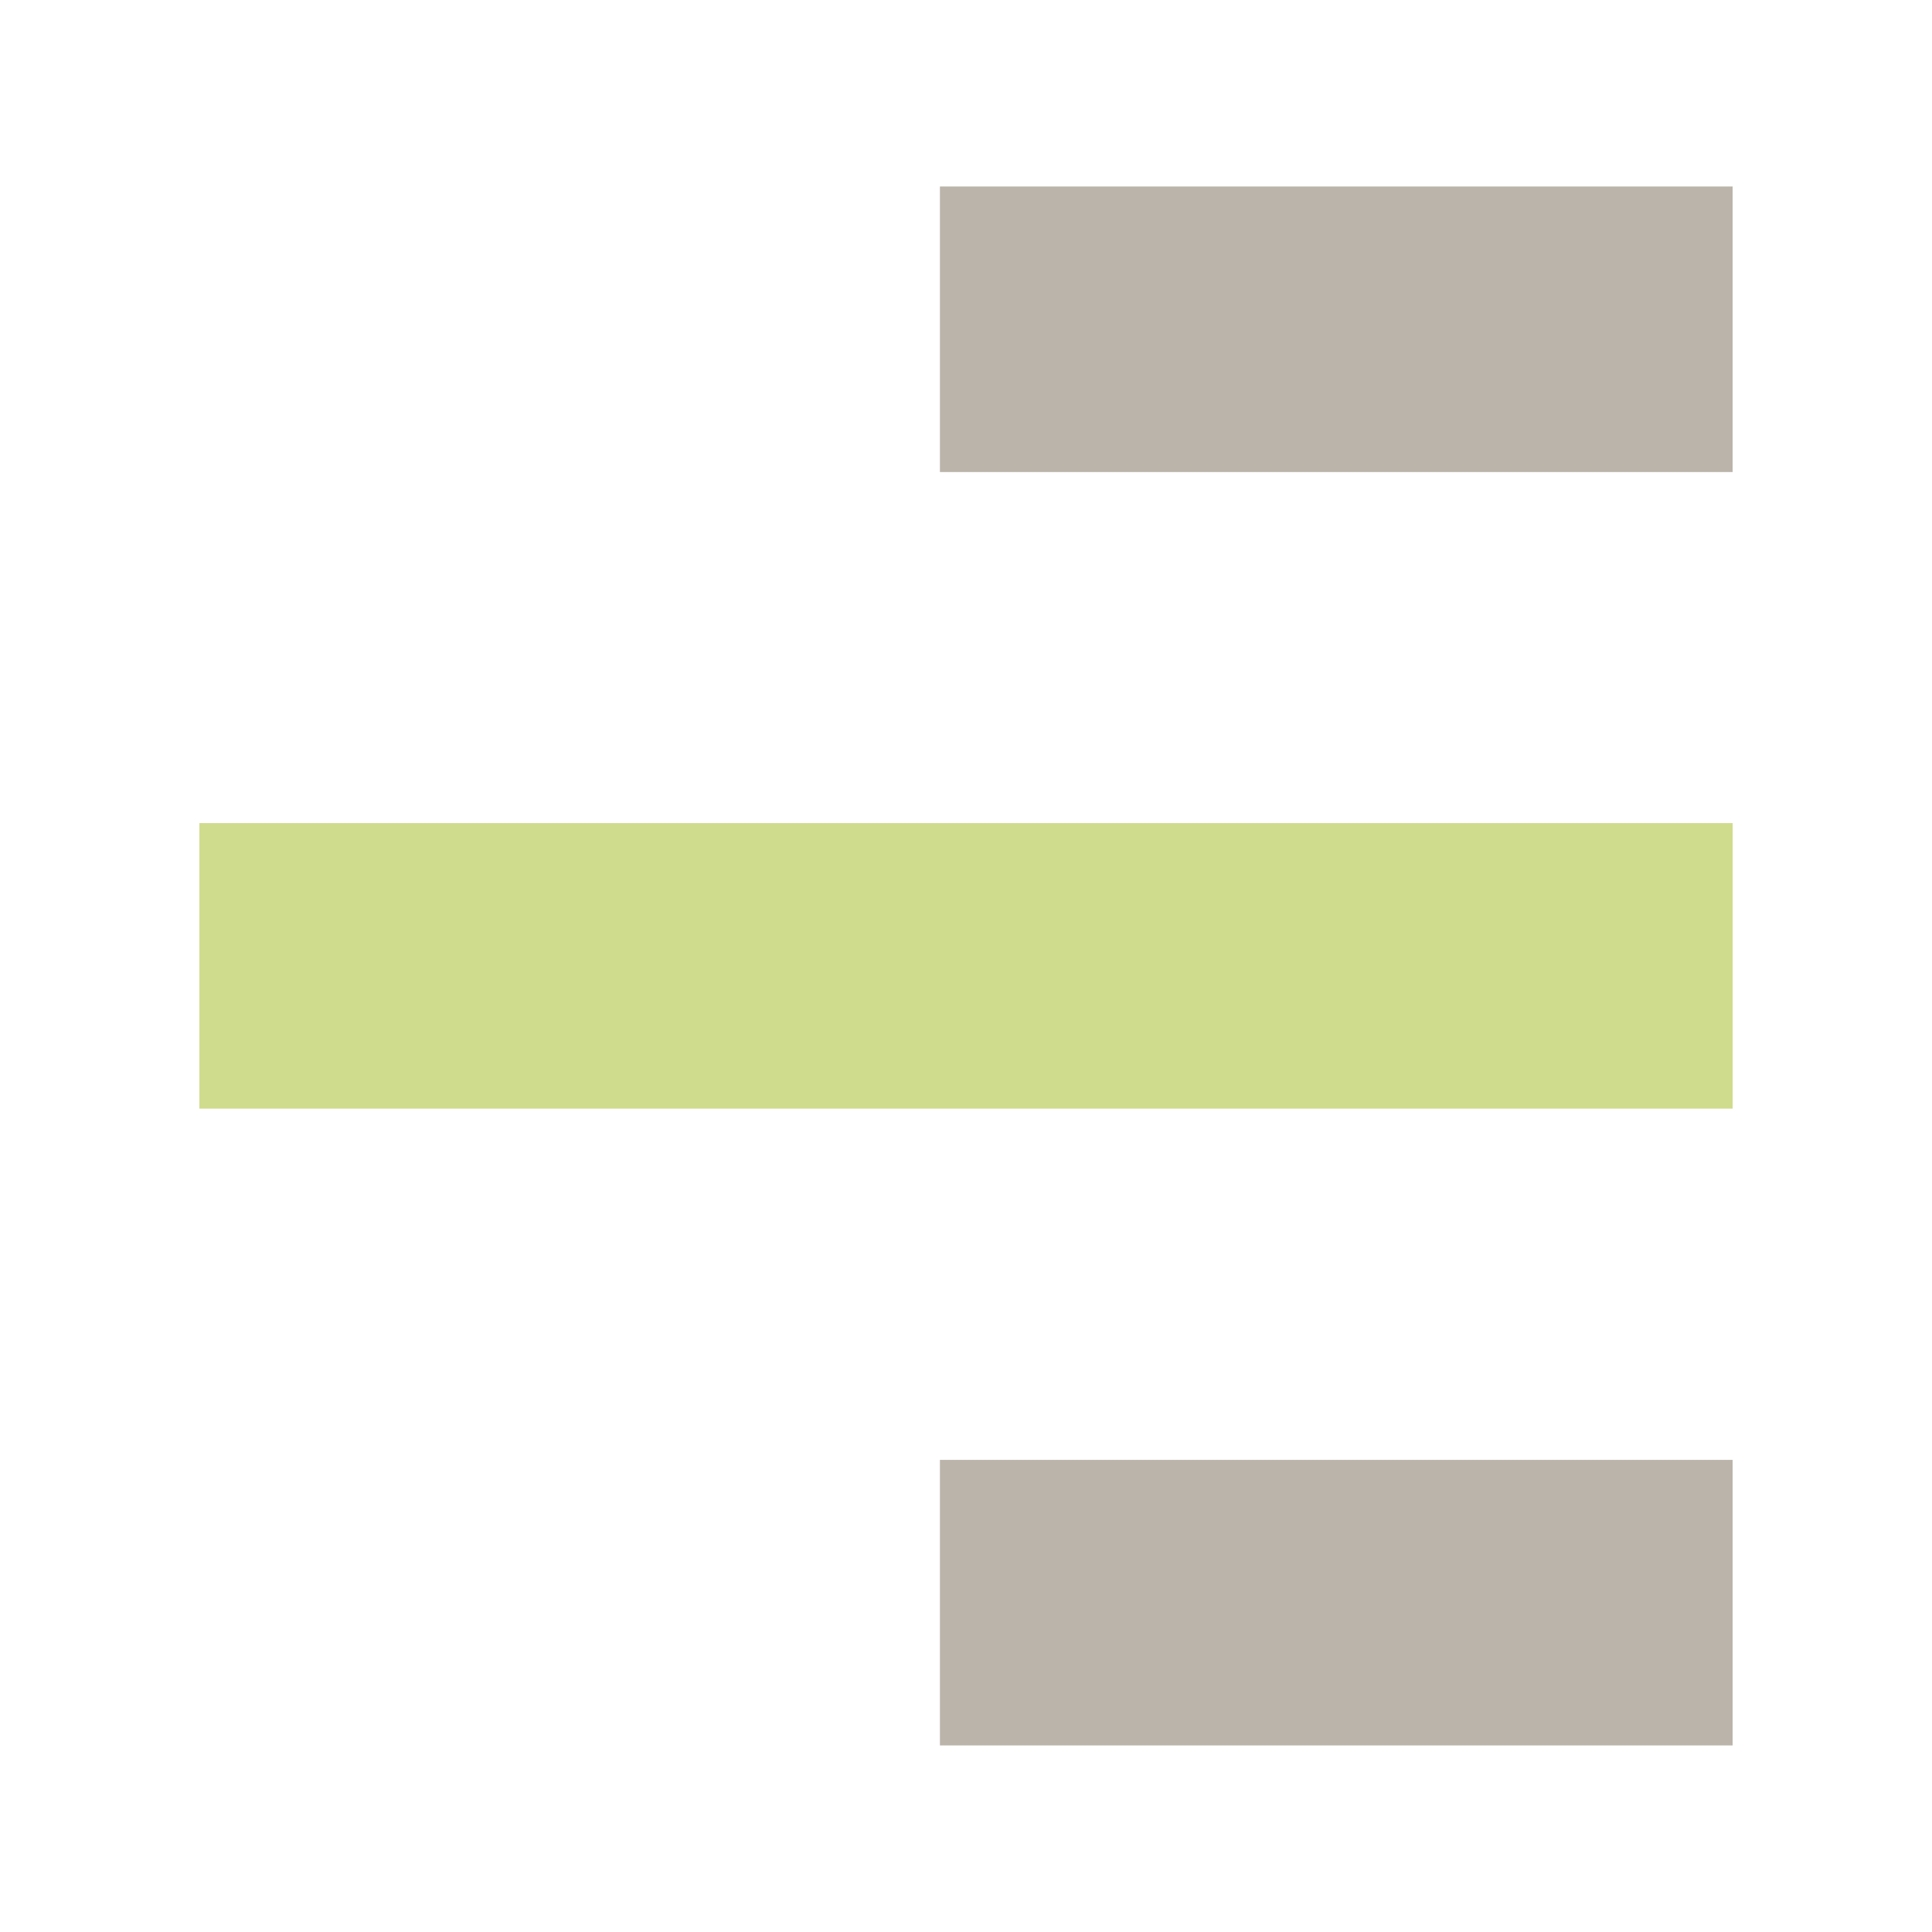
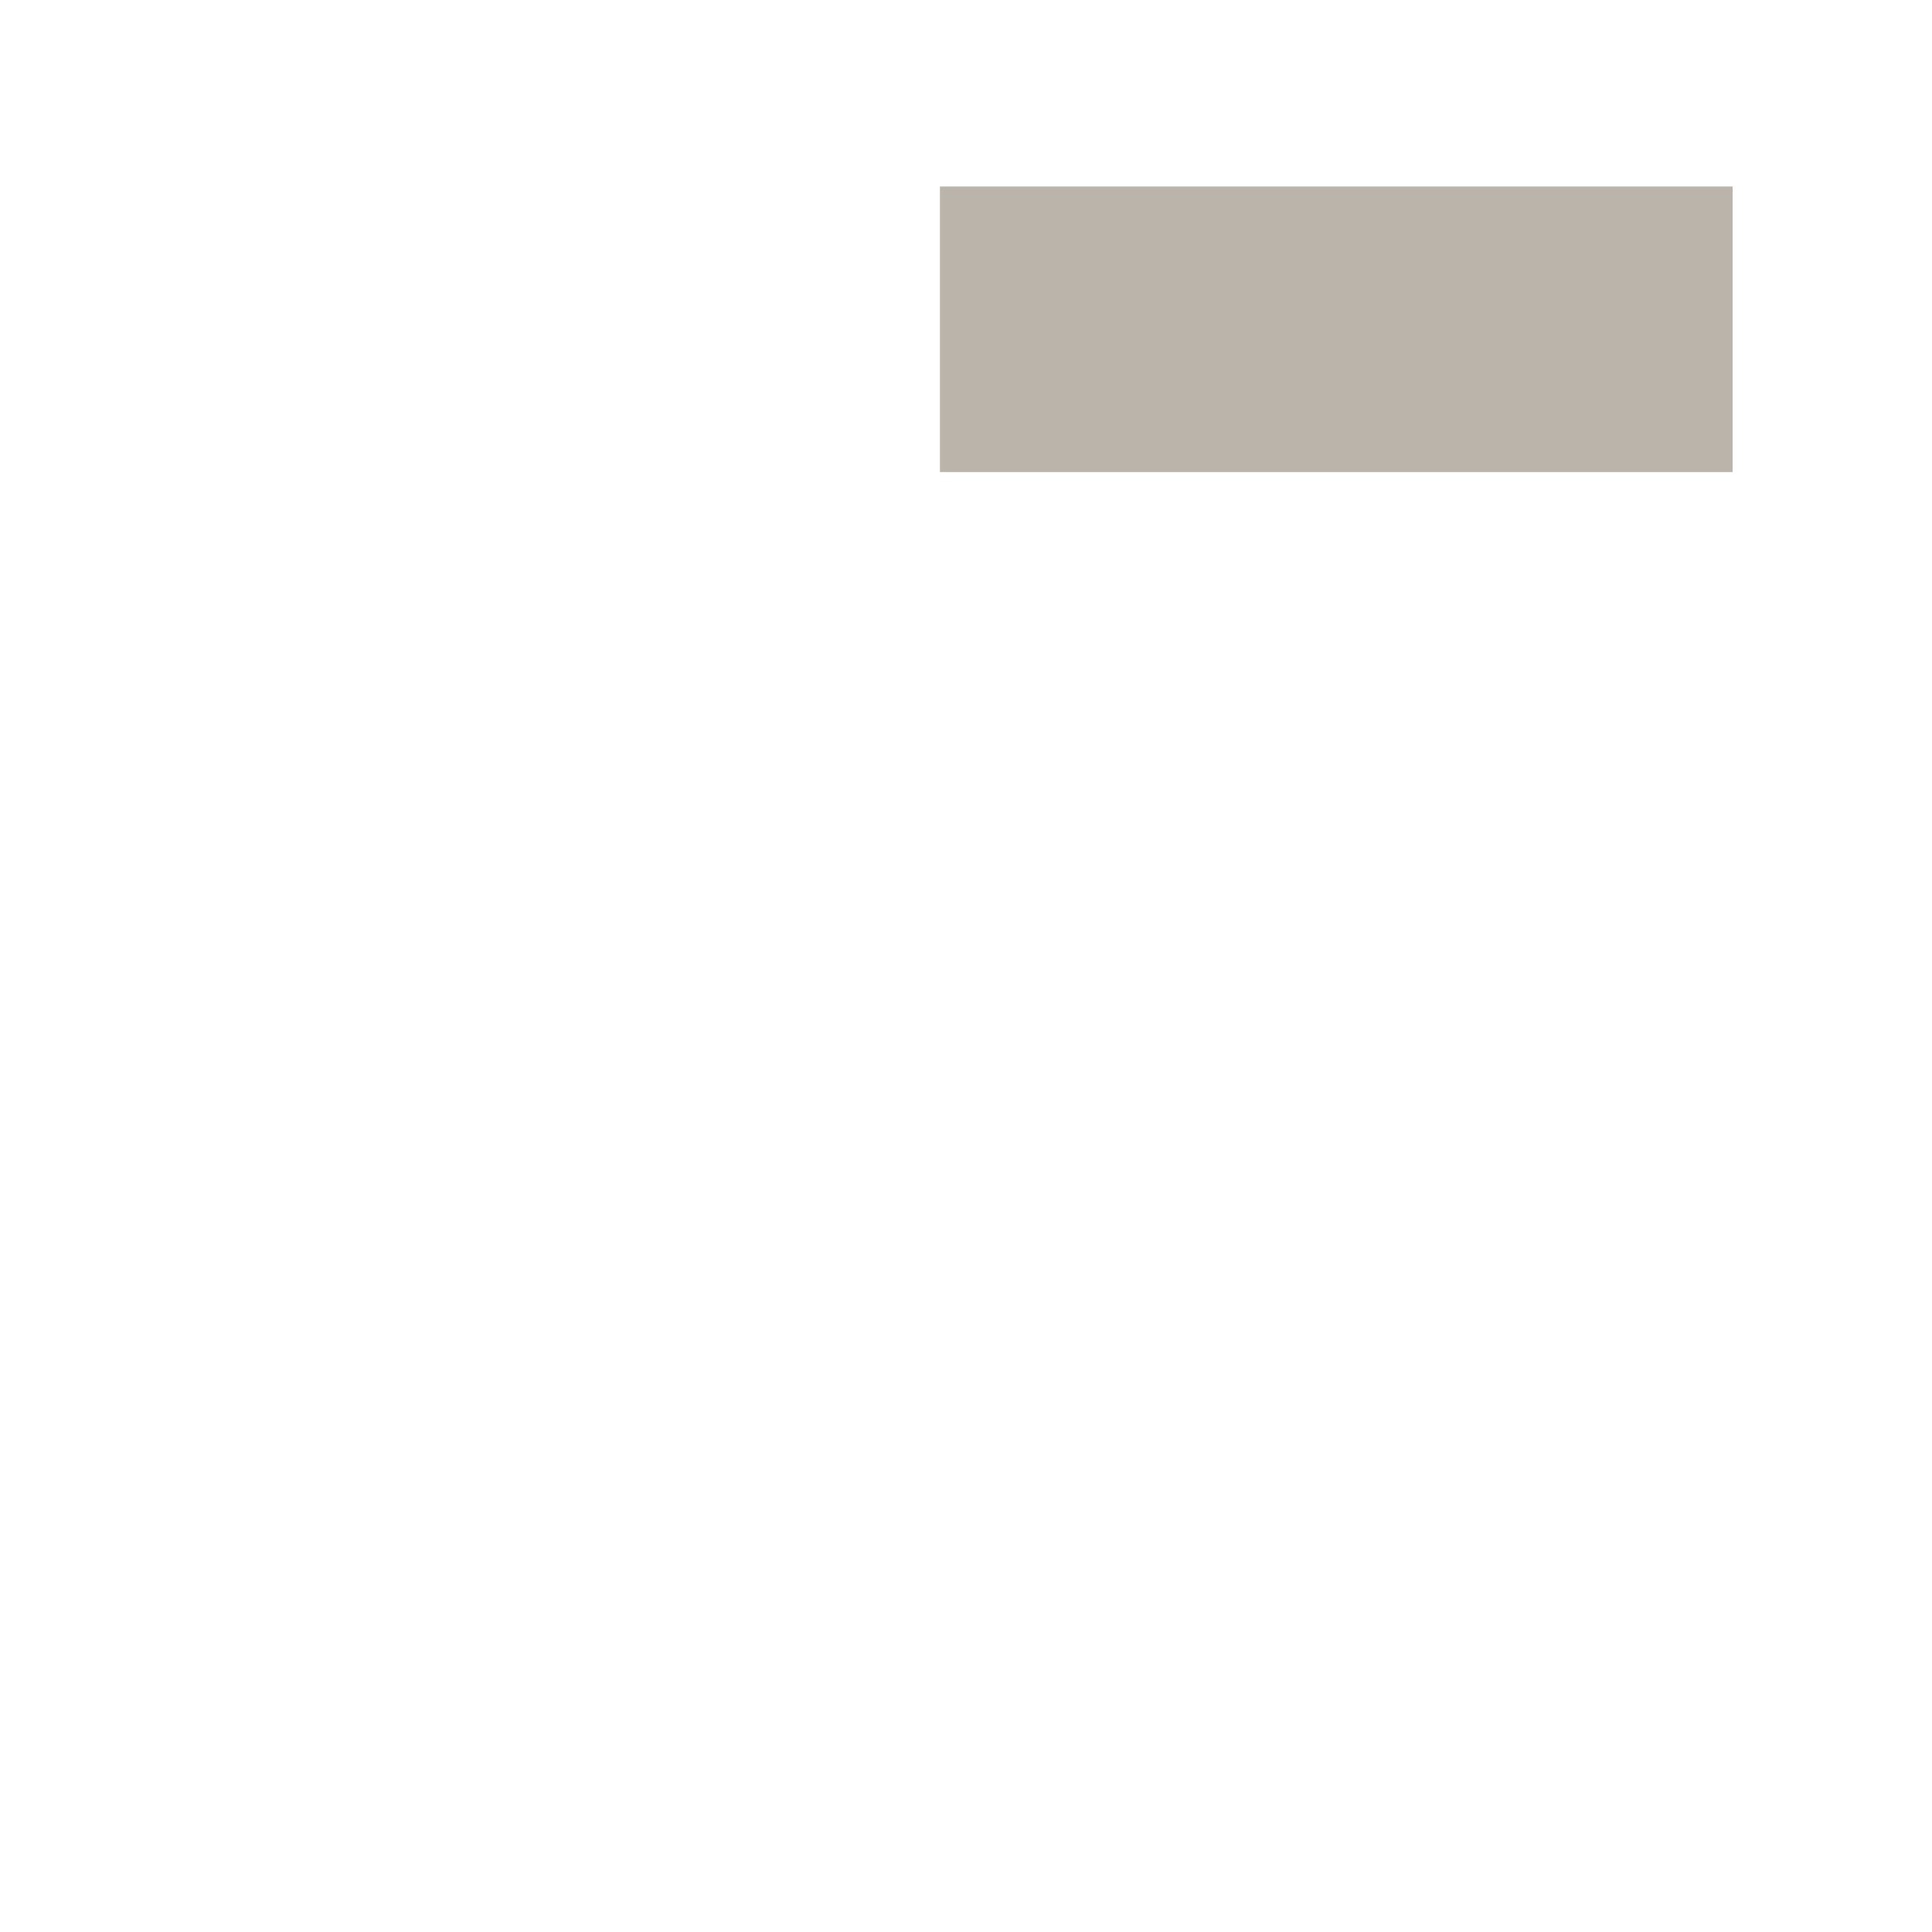
<svg xmlns="http://www.w3.org/2000/svg" version="1.1" id="圖層_1" x="0px" y="0px" width="30px" height="30px" viewBox="0 0 30 30" enable-background="new 0 0 30 30" xml:space="preserve">
  <g opacity="0.5">
-     <rect x="117.904" y="12.781" fill="#A2B91B" width="23.809" height="4.434" />
    <rect x="117.905" y="22.669" fill="#786A56" width="12.309" height="4.434" />
    <rect x="117.905" y="2.896" fill="#786A56" width="12.309" height="4.434" />
  </g>
  <g opacity="0.5">
-     <rect x="3.096" y="12.781" fill="#A2B91B" width="23.809" height="4.434" />
-     <rect x="14.595" y="22.669" fill="#786A56" width="12.309" height="4.434" />
    <rect x="14.595" y="2.896" fill="#786A56" width="12.309" height="4.434" />
  </g>
  <g opacity="0.5">
-     <rect x="60.301" y="12.781" fill="#A2B91B" width="24.207" height="4.434" />
    <rect x="60.301" y="22.669" fill="#A2B91B" width="24.206" height="4.434" />
    <rect x="60.301" y="2.896" fill="#A2B91B" width="24.206" height="4.434" />
  </g>
  <rect x="1225.931" y="-603.687" fill="none" width="260" height="150" />
-   <rect x="1241.931" y="447.17" fill="none" width="260" height="150" />
</svg>